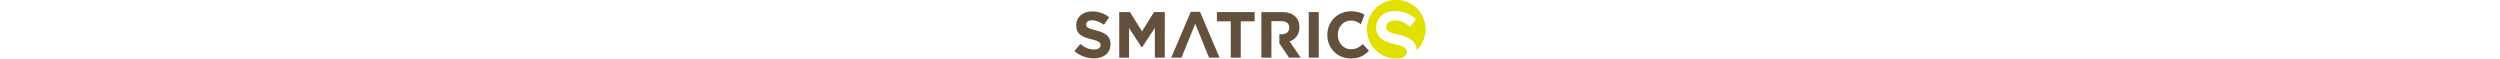
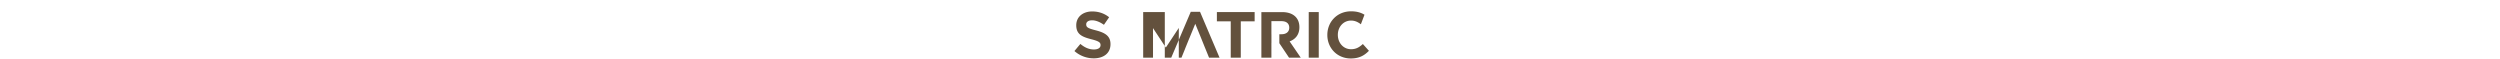
<svg xmlns="http://www.w3.org/2000/svg" height="38" aria-labelledby="SMATRICS" class="smatrics-logo header" viewBox="0 0 1622 270.55">
-   <path fill="#63513d" d="M1339.77 68.01c-15.81-9.71-35.17-15.73-61.76-15.73-64.66 0-109.77 49-109.77 108.87v.61c0 60.44 46 108.26 108 108.26 39.25 0 63-13.57 84.12-35.39l-28-31.3c-16.23 14.63-30.89 24-54.57 24-36.09 0-61-30.07-61-66.16v-.6c0-36.09 25.56-65.56 61-65.56 17.44 0 31.72 6.61 45.36 17.14l16.7-44.12Zm-257.49 198.38h46.32V55.89h-46.32v210.5Zm-36.8 0-51.43-75.18c26.76-9.93 45.11-31.28 45.11-65.27v-.55c0-19.85-6.32-36.39-18-48.12-13.83-13.83-34.58-21.35-61.35-21.35h-96.24v210.47h46.32v-67.35h.17v-40.9h-.17V97.69h46c22.56 0 36.39 10.23 36.39 30.08v.6c0 17.75-12.93 29.77-35.49 29.77h-10.25v41.38l44.8 66.87ZM768.44 98.6h64V55.89H658.03V98.6h64v167.79h46.41V98.6Zm-98.12 167.79-90.22-212h-42.66l-90.27 212h47.27l16.79-41.19h-.16l20-49.2h.14l27-66 21.4 52.39h.09l6.4 15.86 16.48 40.9h.06l19.27 47.24Zm-298.88 0h46V55.89h-50l-55.34 89-55.34-89h-49.88v210.5h45.41V129.87l58.64 89h1.21l59.3-89.9v137.42Zm-204.83-62.23v-.6c0-36.7-24.06-52-66.77-63.16-36.4-9.32-45.4-13.84-45.4-27.67v-.6c0-10.23 9.33-18.35 27.07-18.35s36.09 7.82 54.74 20.75l24.05-34.88c-21.35-17.14-47.51-26.77-78.19-26.77-43 0-73.68 25.26-73.68 63.46v.6c0 41.81 27.37 53.53 69.77 64.36 35.19 9 42.41 15 42.41 26.77v.6c0 12.33-11.43 19.85-30.38 19.85-24.06 0-43.91-9.92-62.86-25.56L.01 235.73a133.89 133.89 0 0 0 89.31 33.66c45.41 0 77.29-23.46 77.29-65.26" class="text" />
-   <path fill="#e1e000" d="M1622 135.27a135.48 135.48 0 1 0-117.12 134 52.36 52.36 0 0 0 8.78-2.34c13.17-4.88 21.13-14.48 21.13-26.84v-.67c0-11.25 0-24-53.66-35.32-30.7-6.66-50.49-14.68-64.23-26-15.38-12.64-22.86-29.57-22.86-51.77v-.68c0-43 36.77-74.25 87.42-74.25 34.8 0 62.3 9.61 89.16 31.18l7.41 5.95-27.37 36.27-7.87-6.42c-19.63-16-39.33-23.45-62-23.45-23.85 0-40.51 11.67-40.51 28.36v.67c0 14.2 4.05 25.12 56.4 36.34 70.71 15.41 83.35 45.64 84.58 71.64a134.84 134.84 0 0 0 40.74-96.72" class="icon" />
+   <path fill="#63513d" d="M1339.77 68.01c-15.81-9.71-35.17-15.73-61.76-15.73-64.66 0-109.77 49-109.77 108.87v.61c0 60.44 46 108.26 108 108.26 39.25 0 63-13.57 84.12-35.39l-28-31.3c-16.23 14.63-30.89 24-54.57 24-36.09 0-61-30.07-61-66.16v-.6c0-36.09 25.56-65.56 61-65.56 17.44 0 31.72 6.61 45.36 17.14l16.7-44.12Zm-257.49 198.38h46.32V55.89h-46.32v210.5Zm-36.8 0-51.43-75.18c26.76-9.93 45.11-31.28 45.11-65.27v-.55c0-19.85-6.32-36.39-18-48.12-13.83-13.83-34.58-21.35-61.35-21.35h-96.24v210.47h46.32v-67.35h.17v-40.9h-.17V97.69h46c22.56 0 36.39 10.23 36.39 30.08v.6c0 17.75-12.93 29.77-35.49 29.77h-10.25v41.38l44.8 66.87ZM768.44 98.6h64V55.89H658.03V98.6h64v167.79h46.41V98.6Zm-98.12 167.79-90.22-212h-42.66l-90.27 212h47.27l16.79-41.19h-.16l20-49.2h.14l27-66 21.4 52.39h.09l6.4 15.86 16.48 40.9h.06l19.27 47.24Zm-298.88 0h46V55.89h-50h-49.88v210.5h45.41V129.87l58.64 89h1.21l59.3-89.9v137.42Zm-204.83-62.23v-.6c0-36.7-24.06-52-66.77-63.16-36.4-9.32-45.4-13.84-45.4-27.67v-.6c0-10.23 9.33-18.35 27.07-18.35s36.09 7.82 54.74 20.75l24.05-34.88c-21.35-17.14-47.51-26.77-78.19-26.77-43 0-73.68 25.26-73.68 63.46v.6c0 41.81 27.37 53.53 69.77 64.36 35.19 9 42.41 15 42.41 26.77v.6c0 12.33-11.43 19.85-30.38 19.85-24.06 0-43.91-9.92-62.86-25.56L.01 235.73a133.89 133.89 0 0 0 89.31 33.66c45.41 0 77.29-23.46 77.29-65.26" class="text" />
</svg>